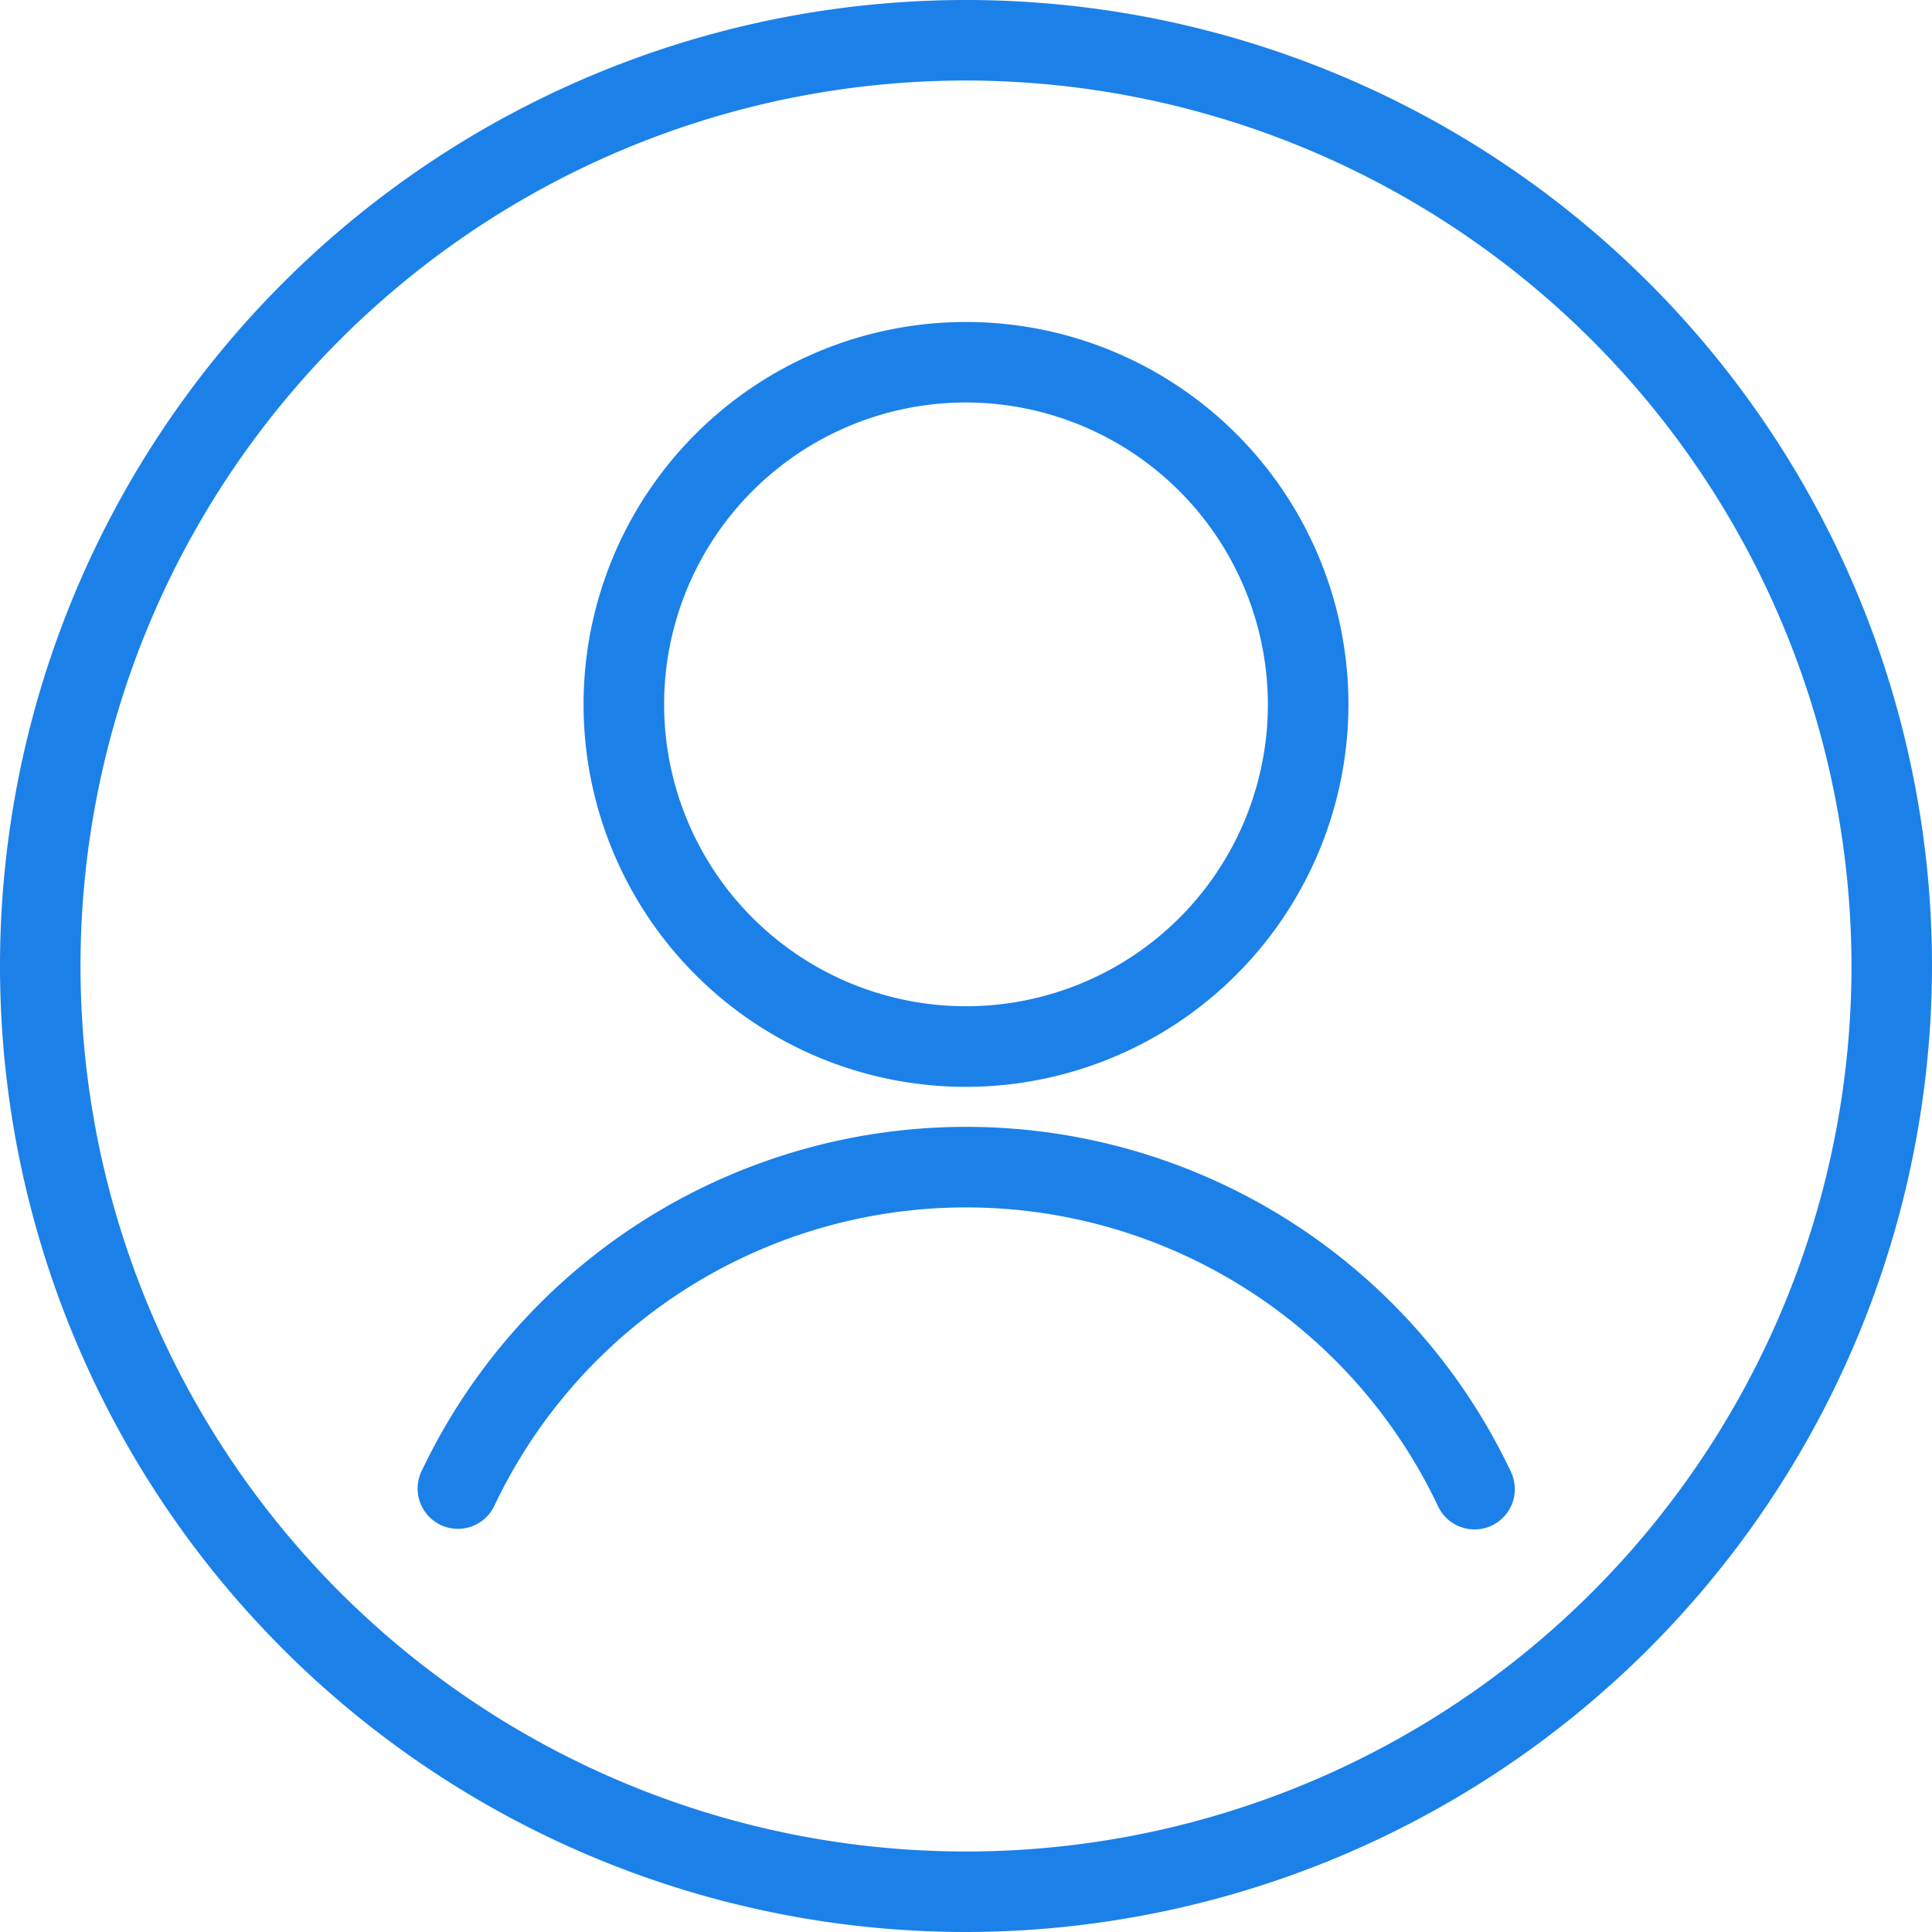
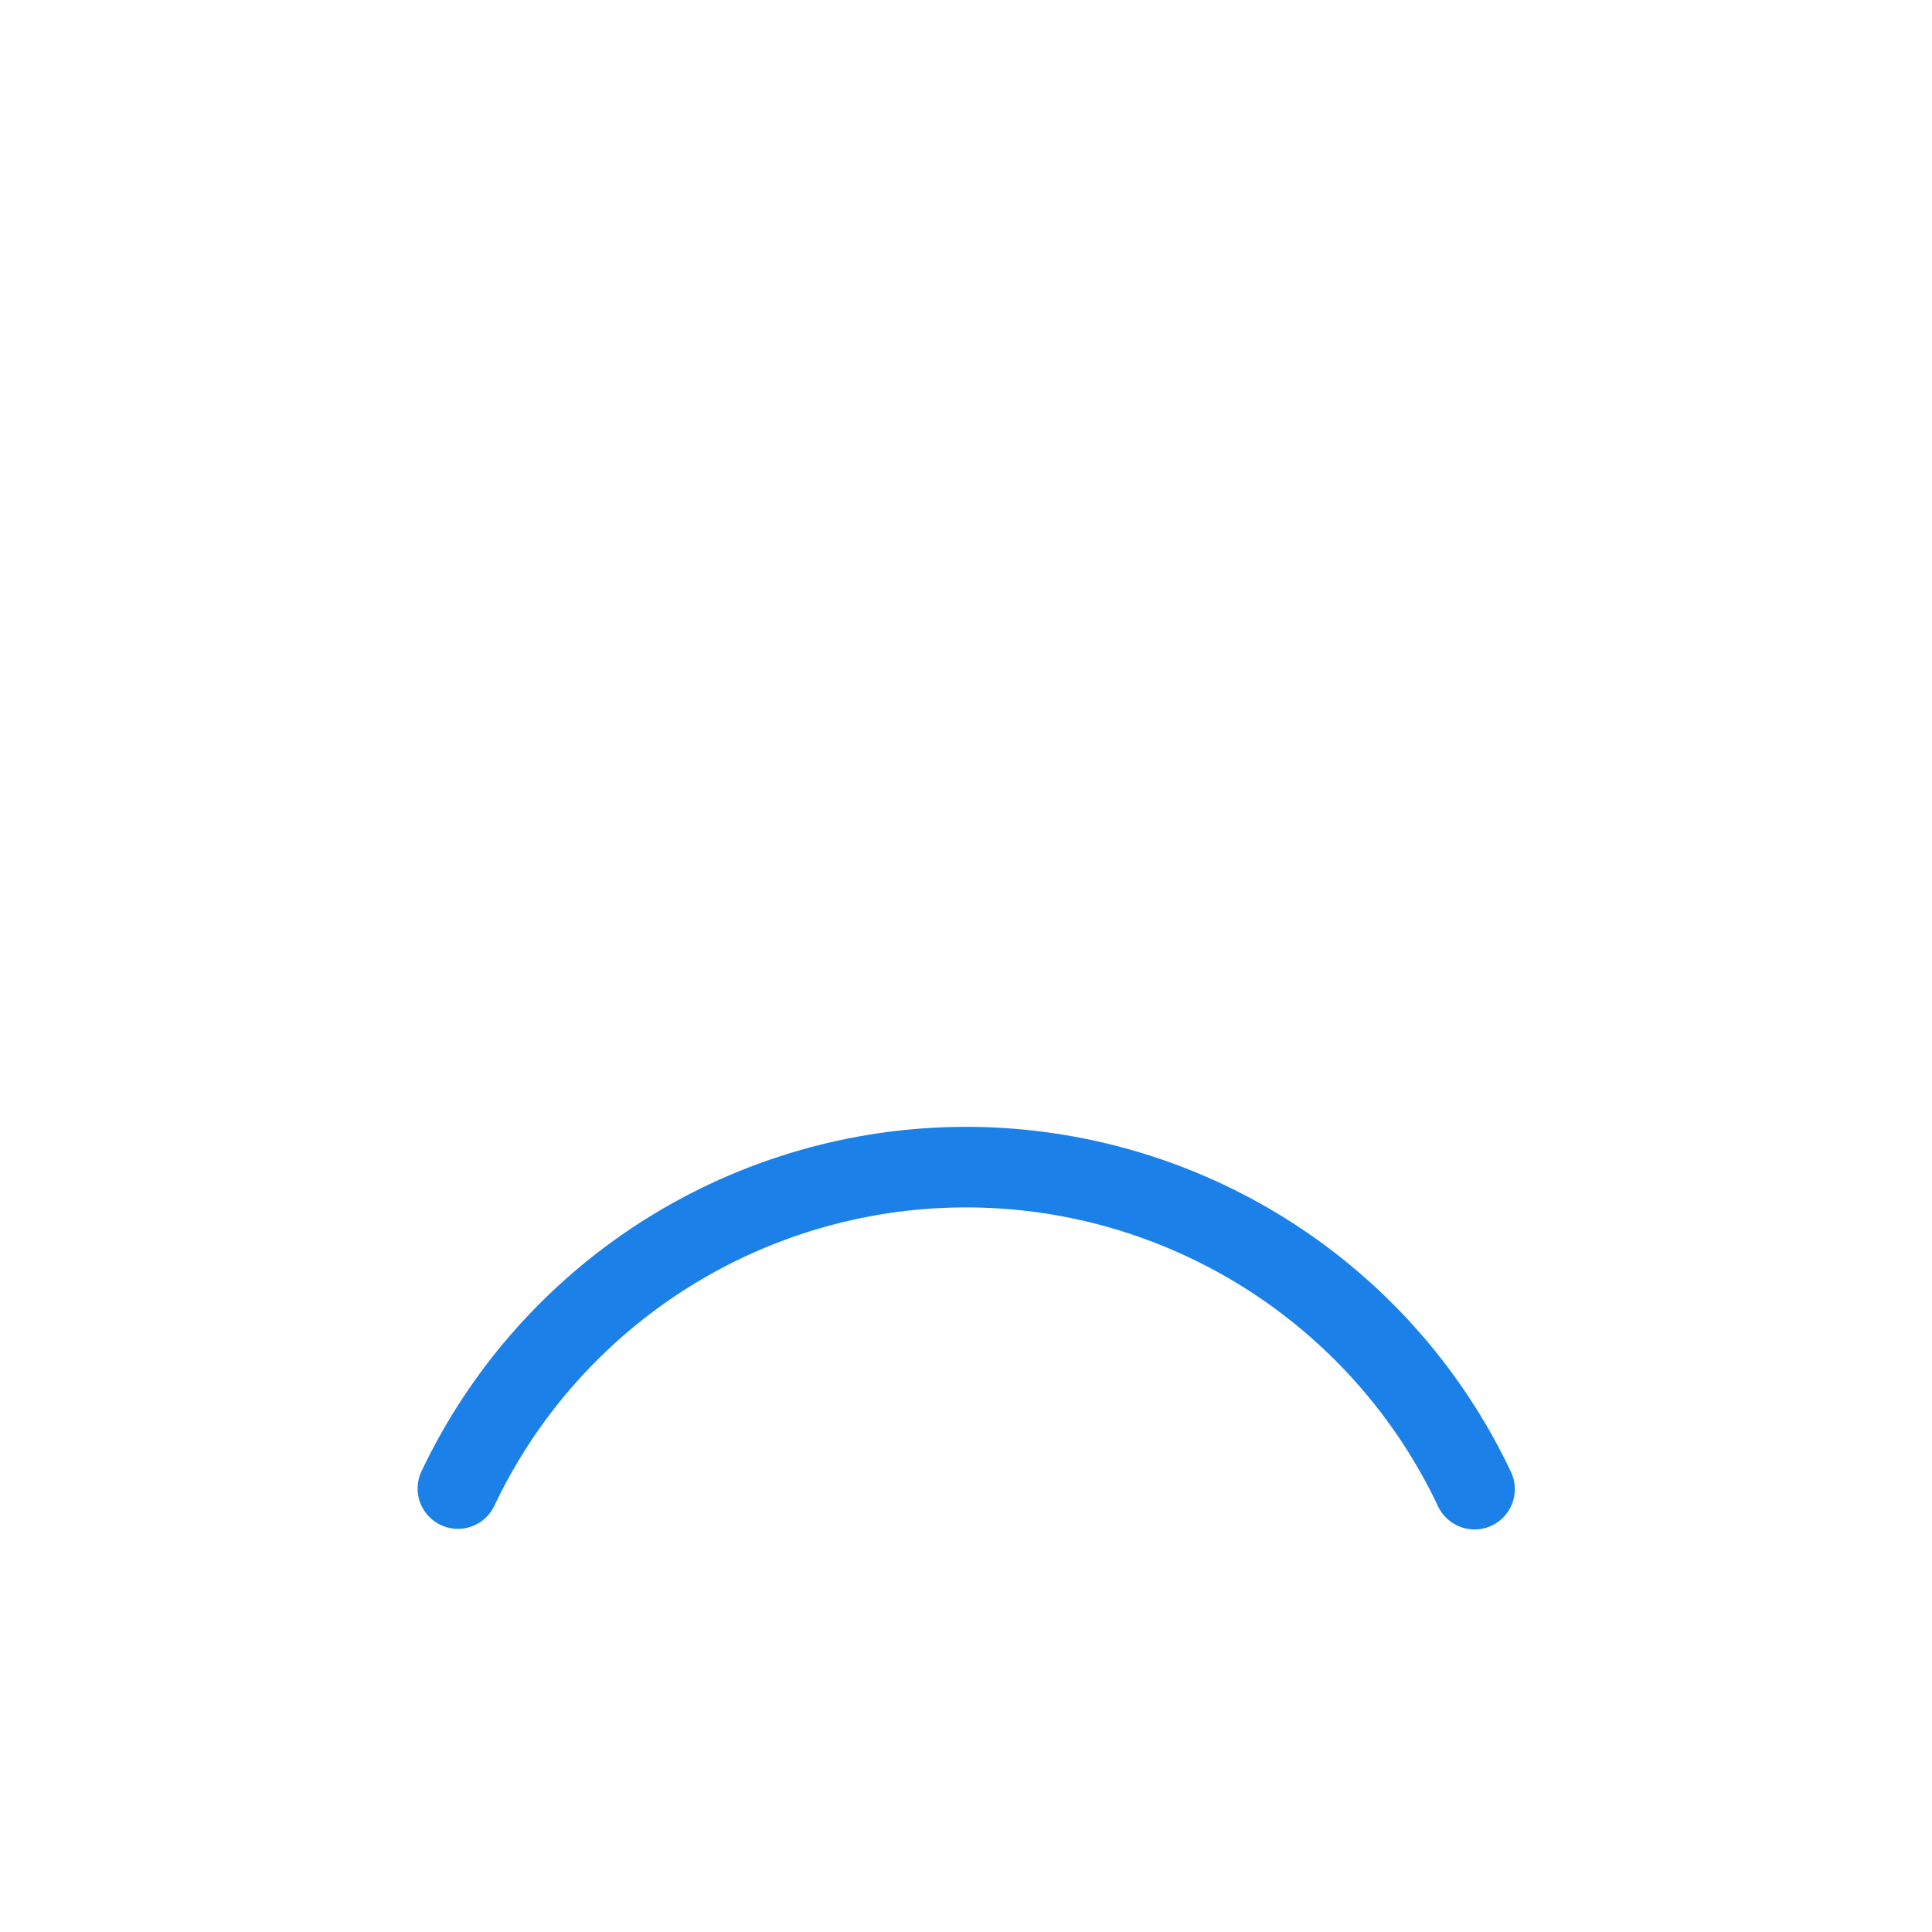
<svg xmlns="http://www.w3.org/2000/svg" id="Light_306" data-name="Light 306" width="64" height="64" viewBox="0 0 64 64">
-   <path id="パス_40252" data-name="パス 40252" d="M589.333,2426.167a32,32,0,1,1,32-32A32.037,32.037,0,0,1,589.333,2426.167Zm0-61.333a29.333,29.333,0,1,0,29.333,29.333A29.366,29.366,0,0,0,589.333,2364.834Z" transform="translate(-557.333 -2362.167)" fill="#1b81e9" />
-   <path id="パス_40253" data-name="パス 40253" d="M577.252,2391.505a12.669,12.669,0,1,1,12.669-12.669A12.684,12.684,0,0,1,577.252,2391.505Zm0-22.671a10,10,0,1,0,10,10A10.014,10.014,0,0,0,577.252,2368.834Z" transform="translate(-545.252 -2355.501)" fill="#1b81e9" />
  <path id="パス_40254" data-name="パス 40254" d="M597.536,2389.5a1.335,1.335,0,0,1-1.205-.762,17.295,17.295,0,0,0-31.273,0,1.335,1.335,0,0,1-2.413-1.142,19.966,19.966,0,0,1,36.1,0,1.335,1.335,0,0,1-.637,1.777A1.3,1.3,0,0,1,597.536,2389.5Z" transform="translate(-548.692 -2338.836)" fill="#1b81e9" />
</svg>